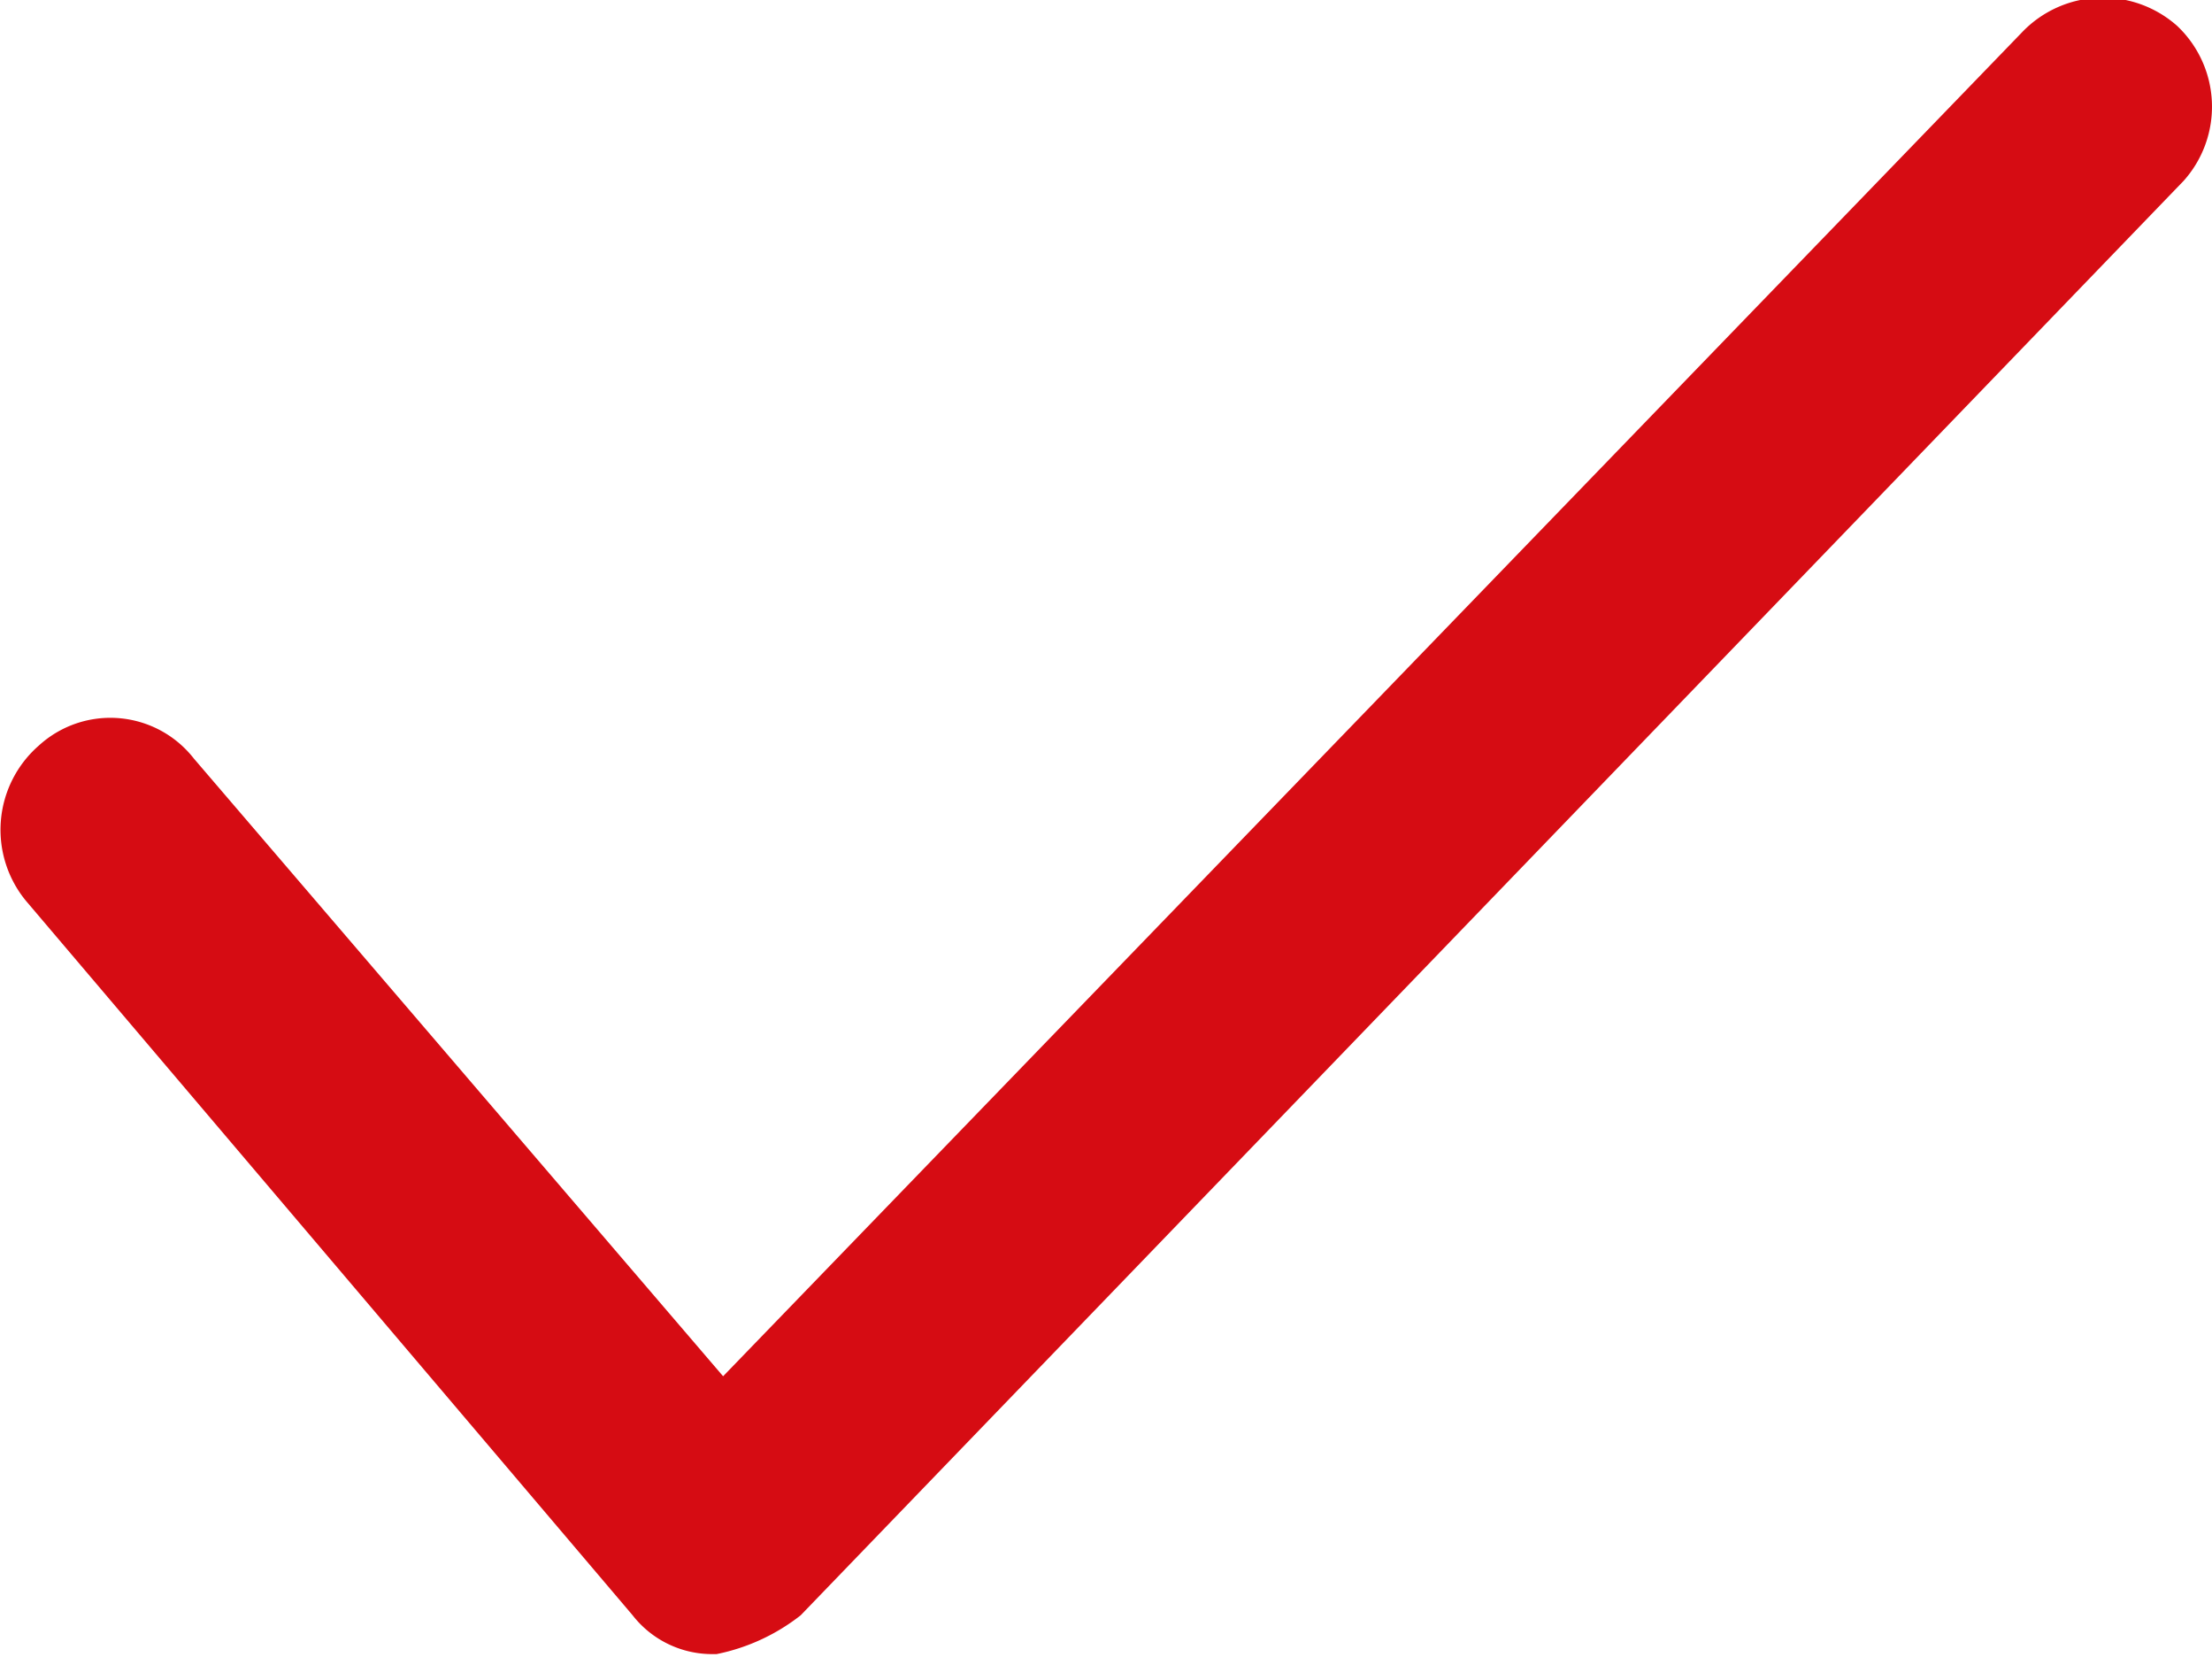
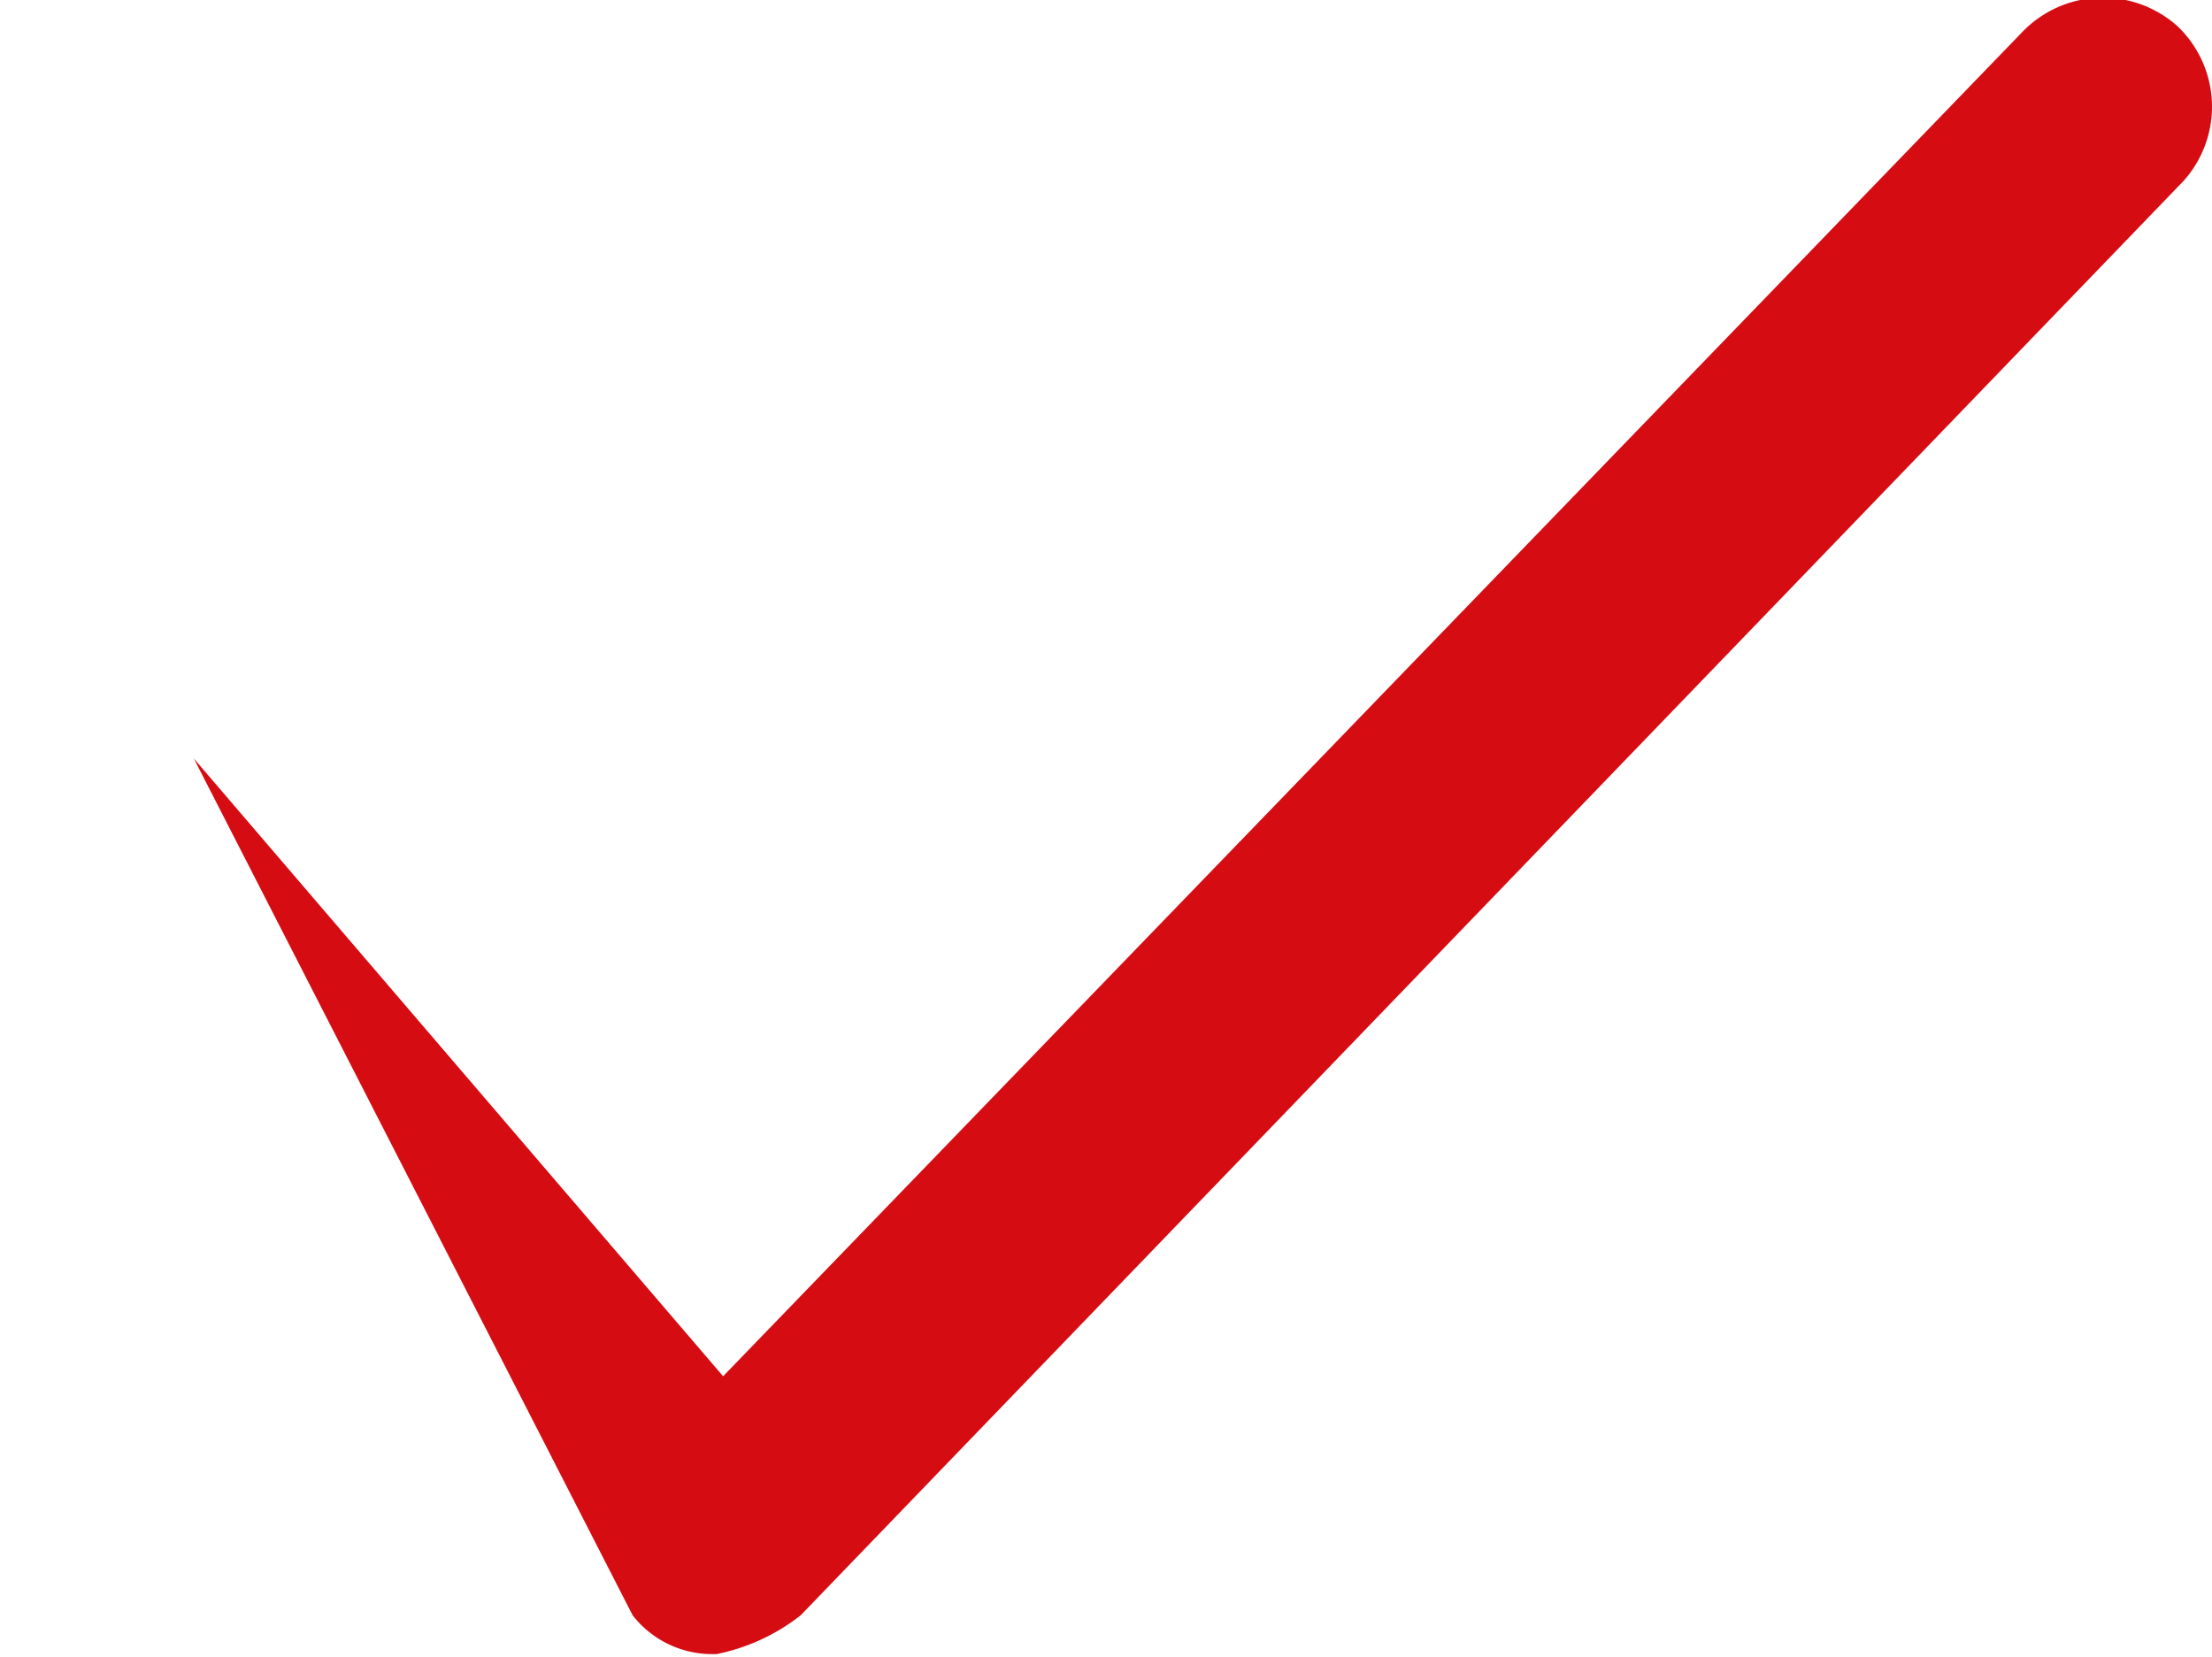
<svg xmlns="http://www.w3.org/2000/svg" viewBox="0 0 34.23 25.64">
  <defs>
    <style>.cls-1{fill:#d60c13;}</style>
  </defs>
  <title>ico-check</title>
  <g id="Слой_2" data-name="Слой 2">
    <g id="Layer_1" data-name="Layer 1">
-       <path class="cls-1" d="M12.39,25l21.4-22.2a1.72,1.72,0,0,0-.1-2.4,1.73,1.73,0,0,0-2.4.1l-20.1,20.8L3,11.74a1.64,1.64,0,0,0-2.4-.2,1.73,1.73,0,0,0-.2,2.4L9.79,25a1.56,1.56,0,0,0,1.2.6h.1a3.1,3.1,0,0,0,1.3-.6" />
+       <path class="cls-1" d="M12.39,25l21.4-22.2a1.72,1.72,0,0,0-.1-2.4,1.73,1.73,0,0,0-2.4.1l-20.1,20.8L3,11.74L9.79,25a1.56,1.56,0,0,0,1.2.6h.1a3.1,3.1,0,0,0,1.3-.6" />
    </g>
  </g>
</svg>